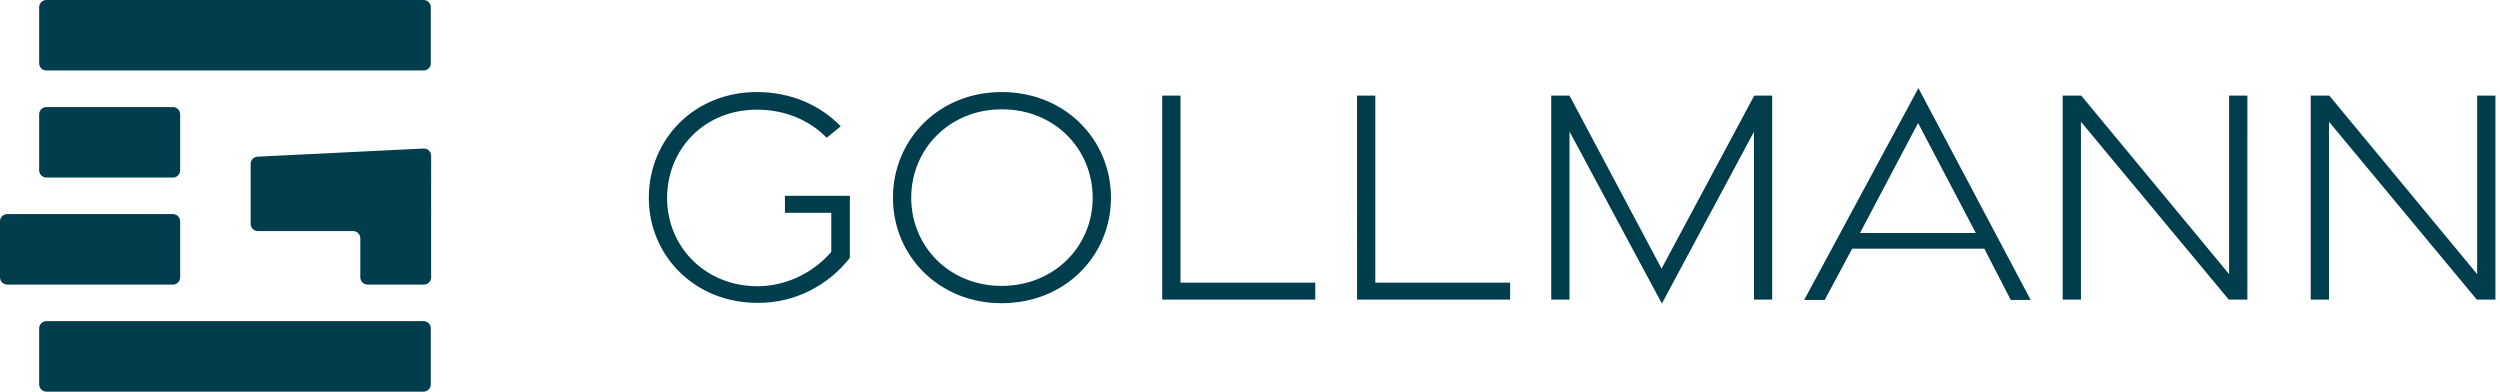
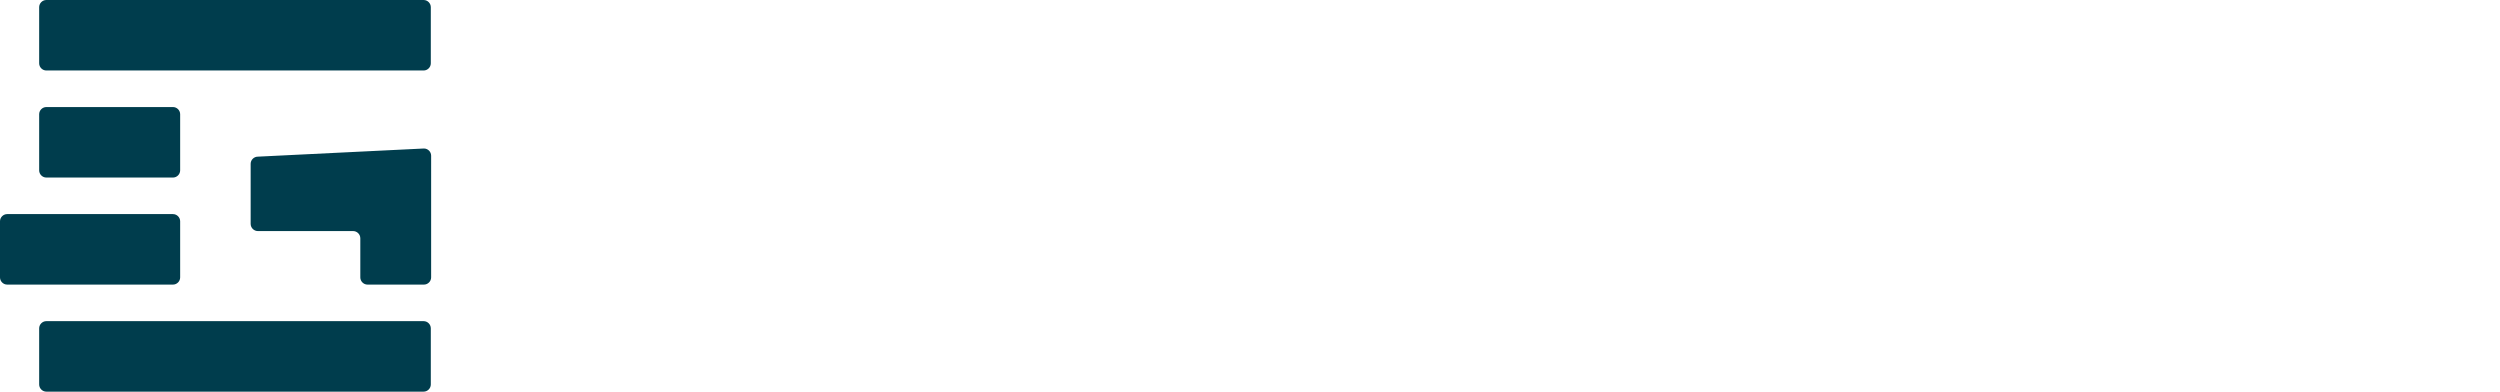
<svg xmlns="http://www.w3.org/2000/svg" version="1.1" id="Ebene_1" x="0px" y="0px" viewBox="0 0 766 120" style="enable-background:new 0 0 766 120;" xml:space="preserve">
  <style type="text/css">
	.st0{fill:#003D4D;}
</style>
  <g>
    <g transform="translate(-56, -342)">
      <g transform="translate(56, 342)">
        <g>
          <path id="Shape" class="st0" d="M12,100.6v17.2c0,1.2,1,2.2,2.2,2.2h115.6c1.2,0,2.2-1,2.2-2.2v-17.2c0-1.2-1-2.2-2.2-2.2H14.2      C13,98.4,12,99.4,12,100.6 M53,65.6H2.2c-1.2,0-2.2,1-2.2,2.2V85c0,1.2,1,2.2,2.2,2.2H53c1.2,0,2.2-1,2.2-2.2V67.8      C55.2,66.6,54.2,65.6,53,65.6 M55.2,52.2V35c0-1.2-1-2.2-2.2-2.2H14.2c-1.2,0-2.2,1-2.2,2.2v17.2c0,1.2,1,2.2,2.2,2.2H53      C54.2,54.4,55.2,53.4,55.2,52.2 M132,19.4V2.2c0-1.2-1-2.2-2.2-2.2H14.2C13,0,12,1,12,2.2v17.2c0,1.2,1,2.2,2.2,2.2h115.6      C131,21.6,132,20.6,132,19.4 M108.2,70.8c1.2,0,2.2,1,2.2,2.2v12c0,1.2,1,2.2,2.2,2.2h17.3c1.2,0,2.2-1,2.2-2.2V47.7      c0-1.2-1-2.2-2.2-2.2L79,48c-1.2,0-2.2,1-2.2,2.2v18.4c0,1.2,1,2.2,2.2,2.2" />
        </g>
        <g>
-           <path id="Shape_1_" class="st0" d="M260.4,79V60h-19.9v5.2h14.2v12c-6.5,7.4-15.1,10.5-22.6,10.5c-15.9,0-27.7-12-27.7-27      c0-15.1,11.5-27.1,27.5-27.1c8.8,0,16.2,3.3,21.4,8.6l4.3-3.5c-6.2-6.4-15.1-10.5-25.7-10.5c-19.2,0-33.1,14.5-33.1,32.4      c0,17.8,14.1,32.2,33.3,32.2C243.8,92.9,254,87.2,260.4,79 M334.8,60.6c0,15-11.9,27-27.9,27c-15.9,0-27.7-12-27.7-27      c0-15.1,11.9-27.1,27.7-27.1C322.9,33.4,334.8,45.5,334.8,60.6 M340.4,60.6c0-17.9-14.1-32.4-33.5-32.4      c-19.2,0-33.3,14.5-33.3,32.4c0,17.8,14.1,32.3,33.3,32.3C326.3,92.9,340.4,78.4,340.4,60.6 M356.1,91.8H403v-5.2h-41.3l0-57.3      h-5.6V91.8z M415.8,91.8h46.9v-5.2h-41.3l0-57.3h-5.6V91.8z M537.4,91.8h5.6V29.3h-5.5l-28.4,53l-28.2-53h-5.6v62.5h5.6V40.3      L509.2,93l28.2-52.6V91.8L537.4,91.8z M605.4,71.4h-35.5l17.8-33.7L605.4,71.4z M616.1,91.9h6.1L587.8,27l-35,64.9h6.3l8.4-15.7      H608L616.1,91.9z M682.9,91.8h5.7V29.3H683V84l-45.3-54.7H632v62.5h5.6V37.3L682.9,91.8z M764.6,91.8V29.3H759V84l-45.3-54.7      H708v62.5h5.6V37.3l45.3,54.5H764.6z" />
-         </g>
+           </g>
      </g>
    </g>
  </g>
</svg>